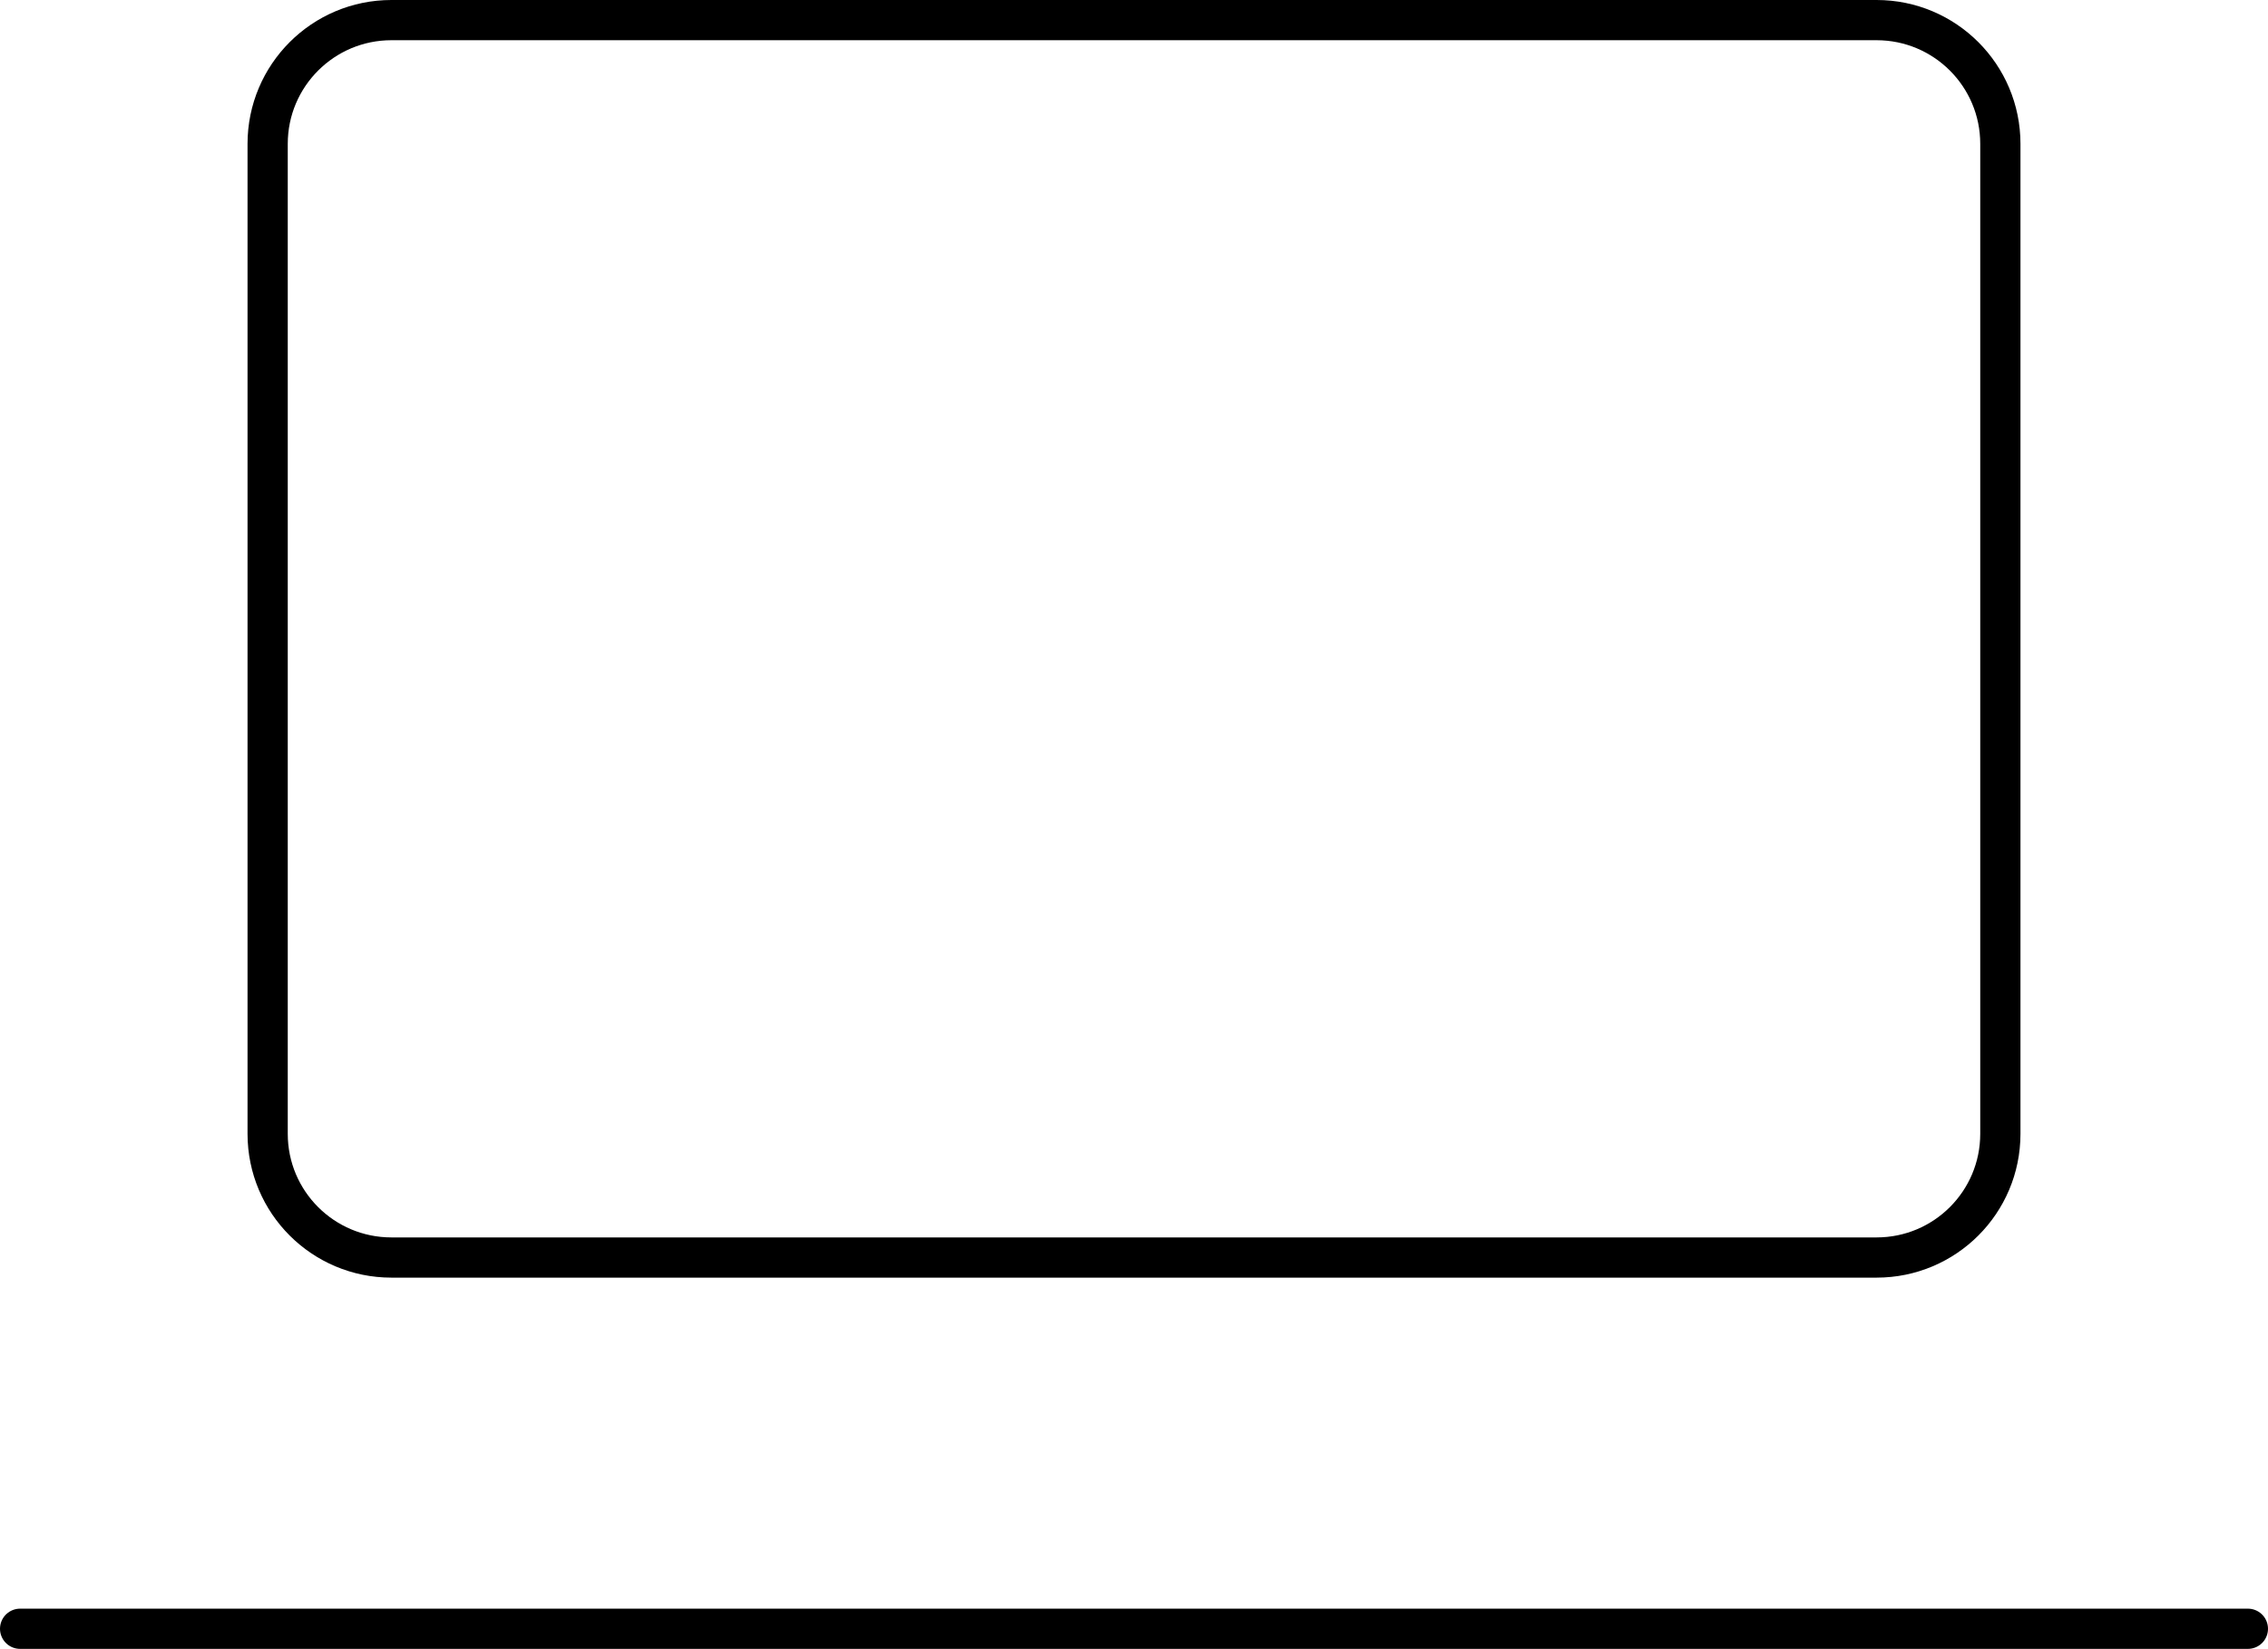
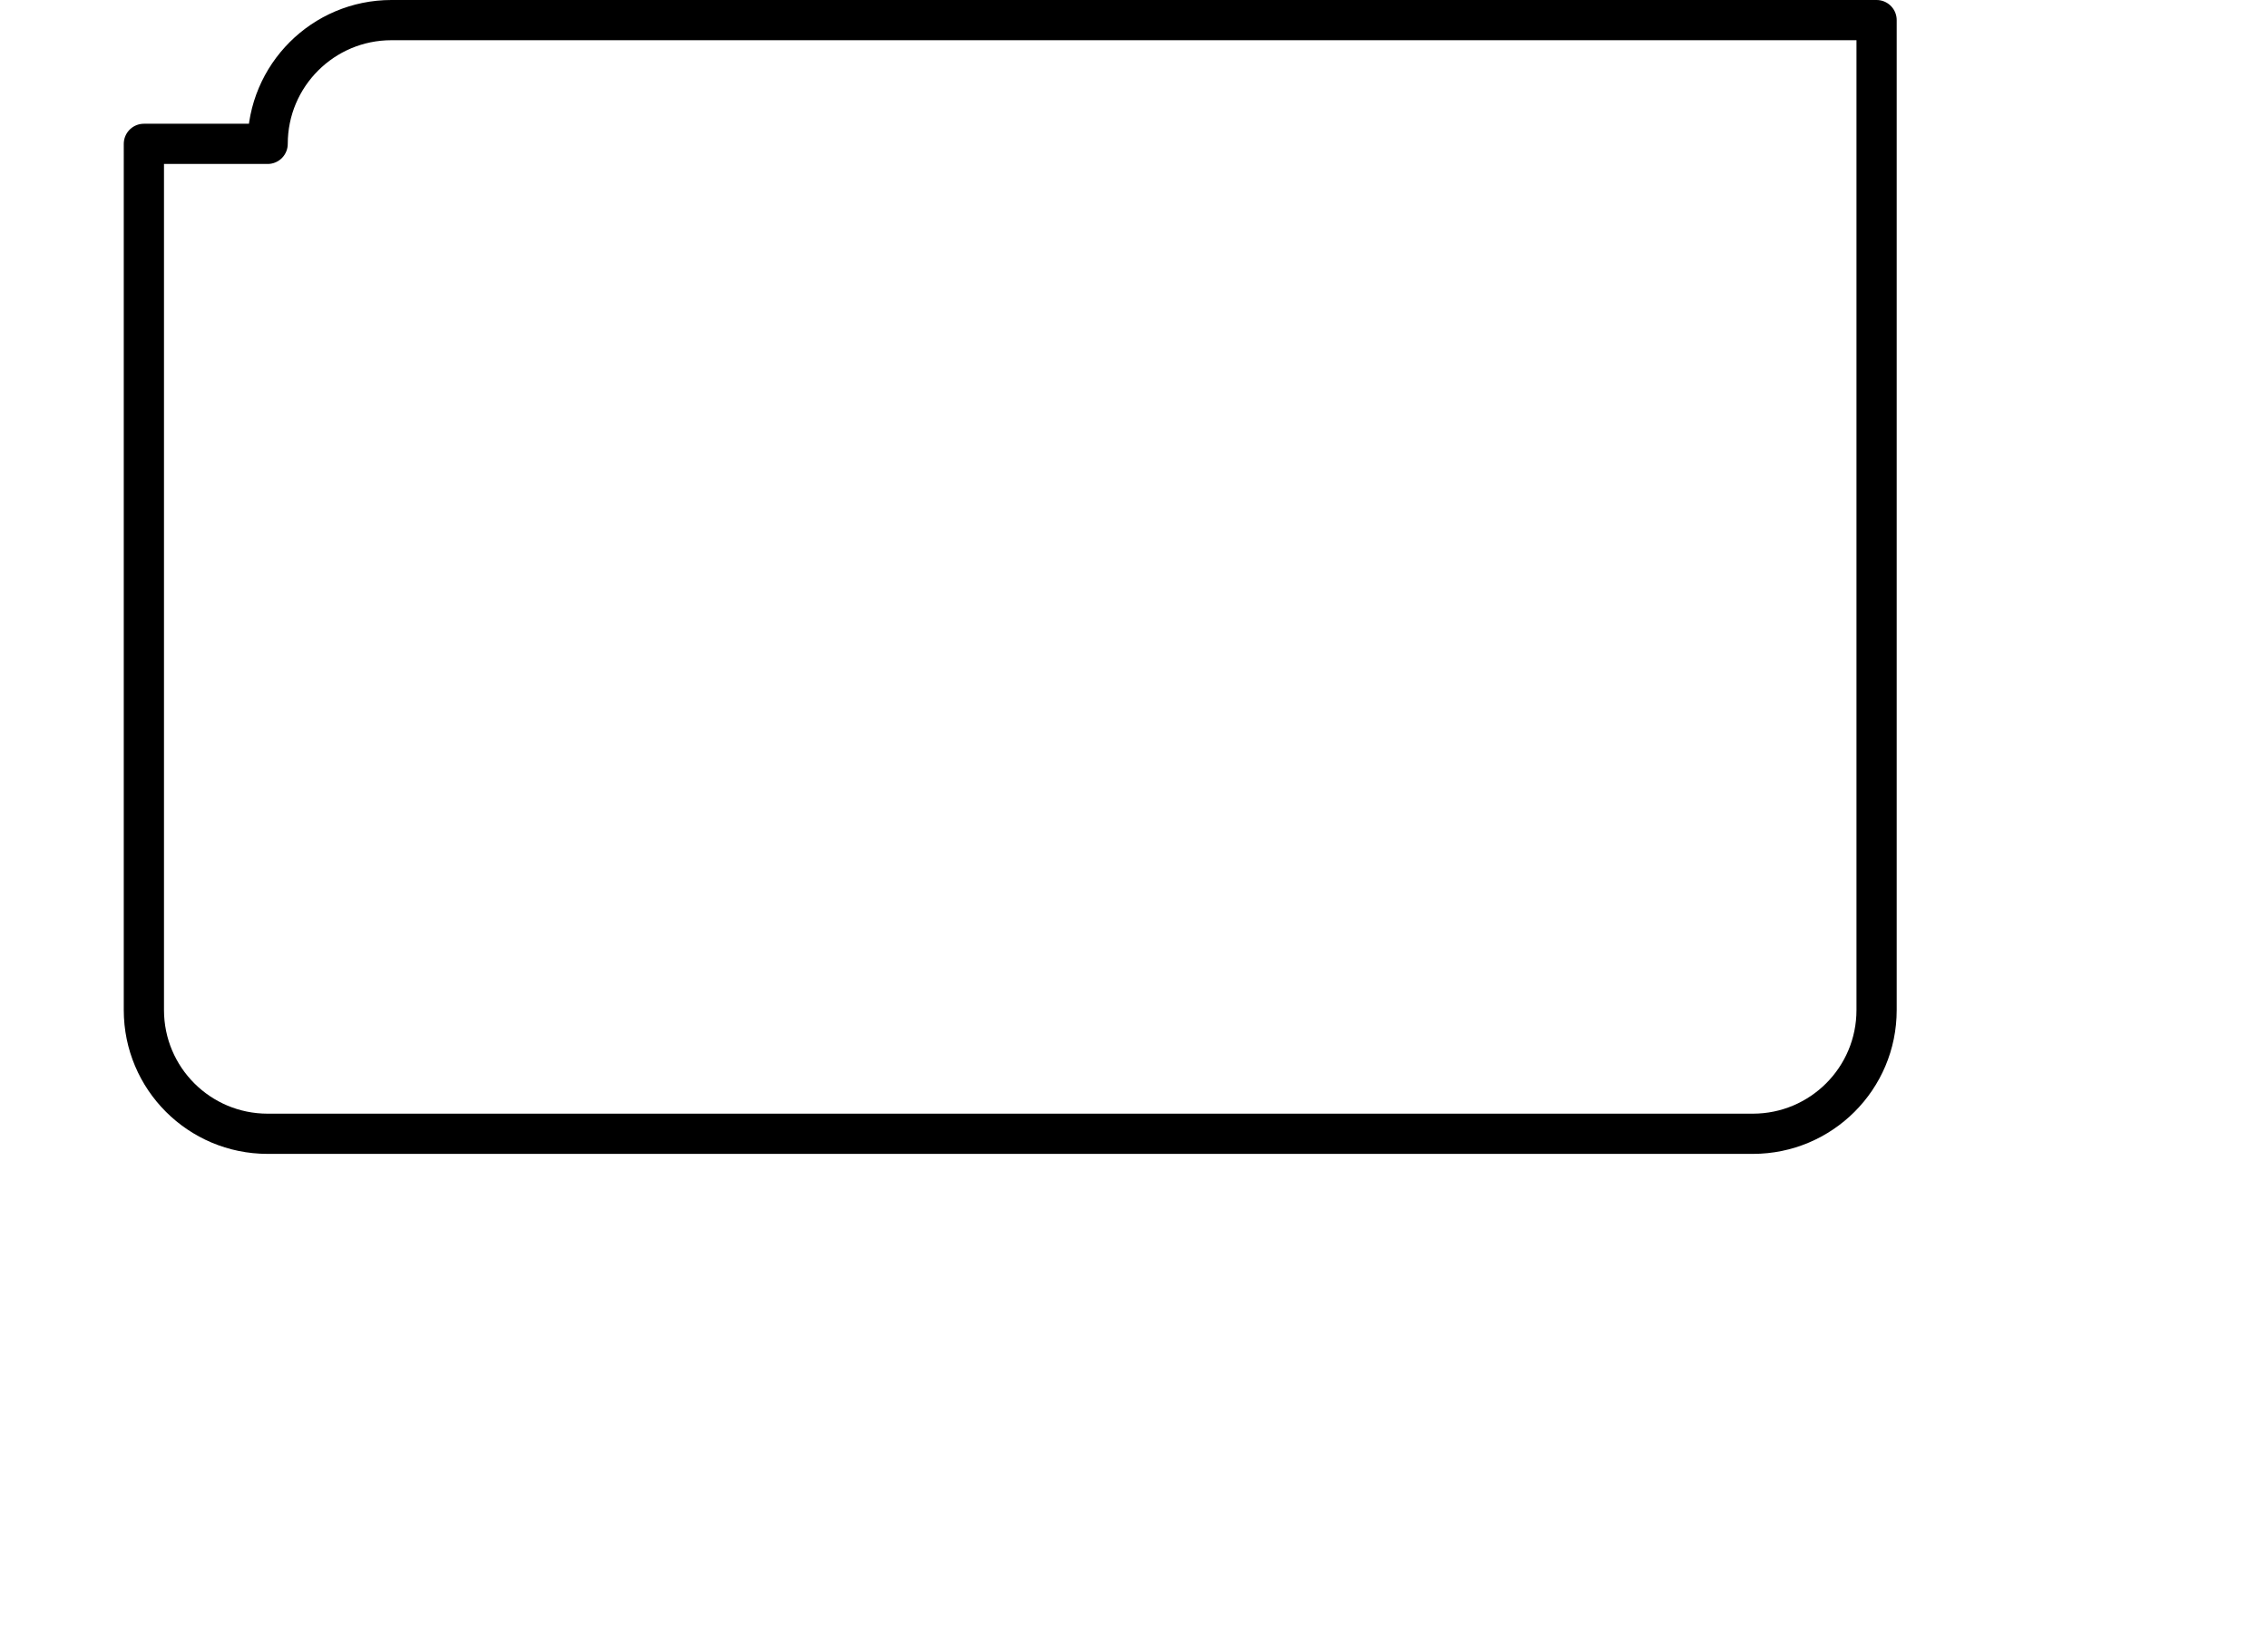
<svg xmlns="http://www.w3.org/2000/svg" version="1.1" id="Layer_1" x="0px" y="0px" width="112.77px" height="82px" viewBox="-44.385 -28.5 112.77 82" enable-background="new -44.385 -28.5 112.77 82" xml:space="preserve">
-   <path fill="none" stroke="#000000" stroke-width="2" stroke-linecap="round" stroke-linejoin="round" d="M-43.385,52.5h110.77" />
-   <path fill="none" stroke="#000000" stroke-width="2" stroke-linecap="round" stroke-linejoin="round" d="M-31.077-21.346  c0-3.398,2.756-6.154,6.154-6.154h73.846c3.401,0,6.154,2.755,6.154,6.154v49.231c0,3.401-2.753,6.153-6.154,6.153h-73.846  c-3.398,0-6.154-2.752-6.154-6.153V-21.346z" />
+   <path fill="none" stroke="#000000" stroke-width="2" stroke-linecap="round" stroke-linejoin="round" d="M-31.077-21.346  c0-3.398,2.756-6.154,6.154-6.154h73.846v49.231c0,3.401-2.753,6.153-6.154,6.153h-73.846  c-3.398,0-6.154-2.752-6.154-6.153V-21.346z" />
</svg>